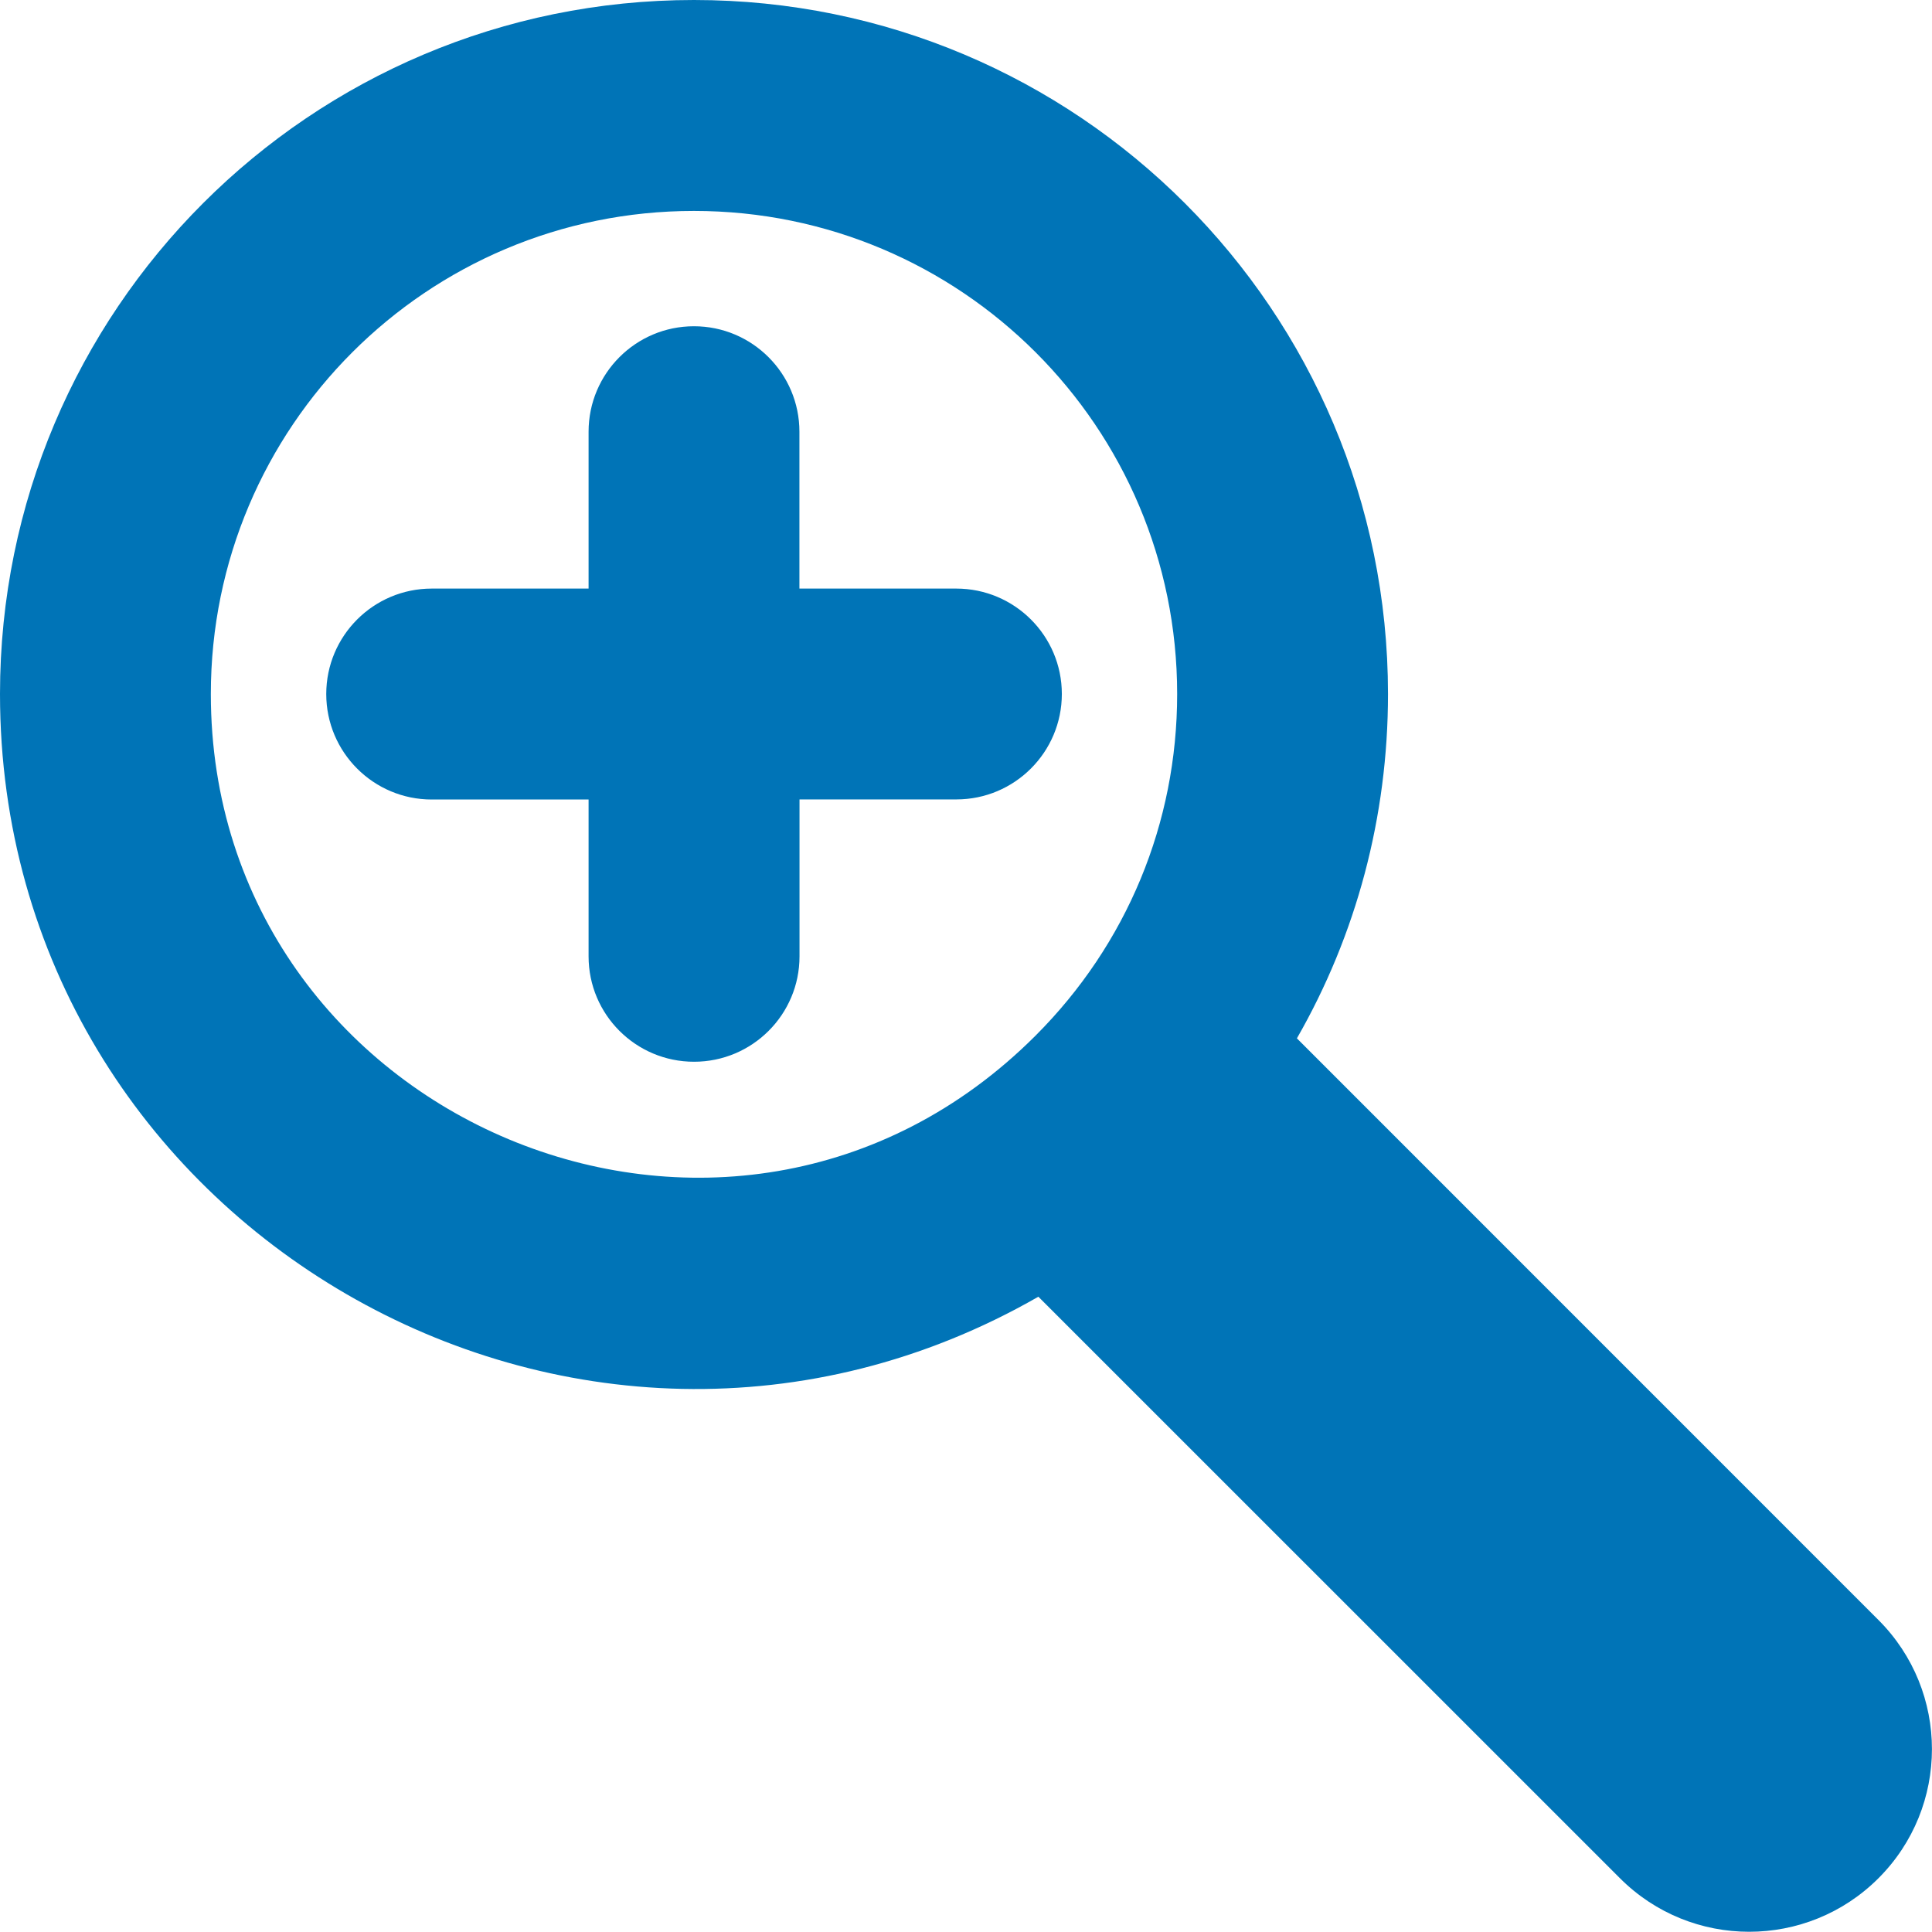
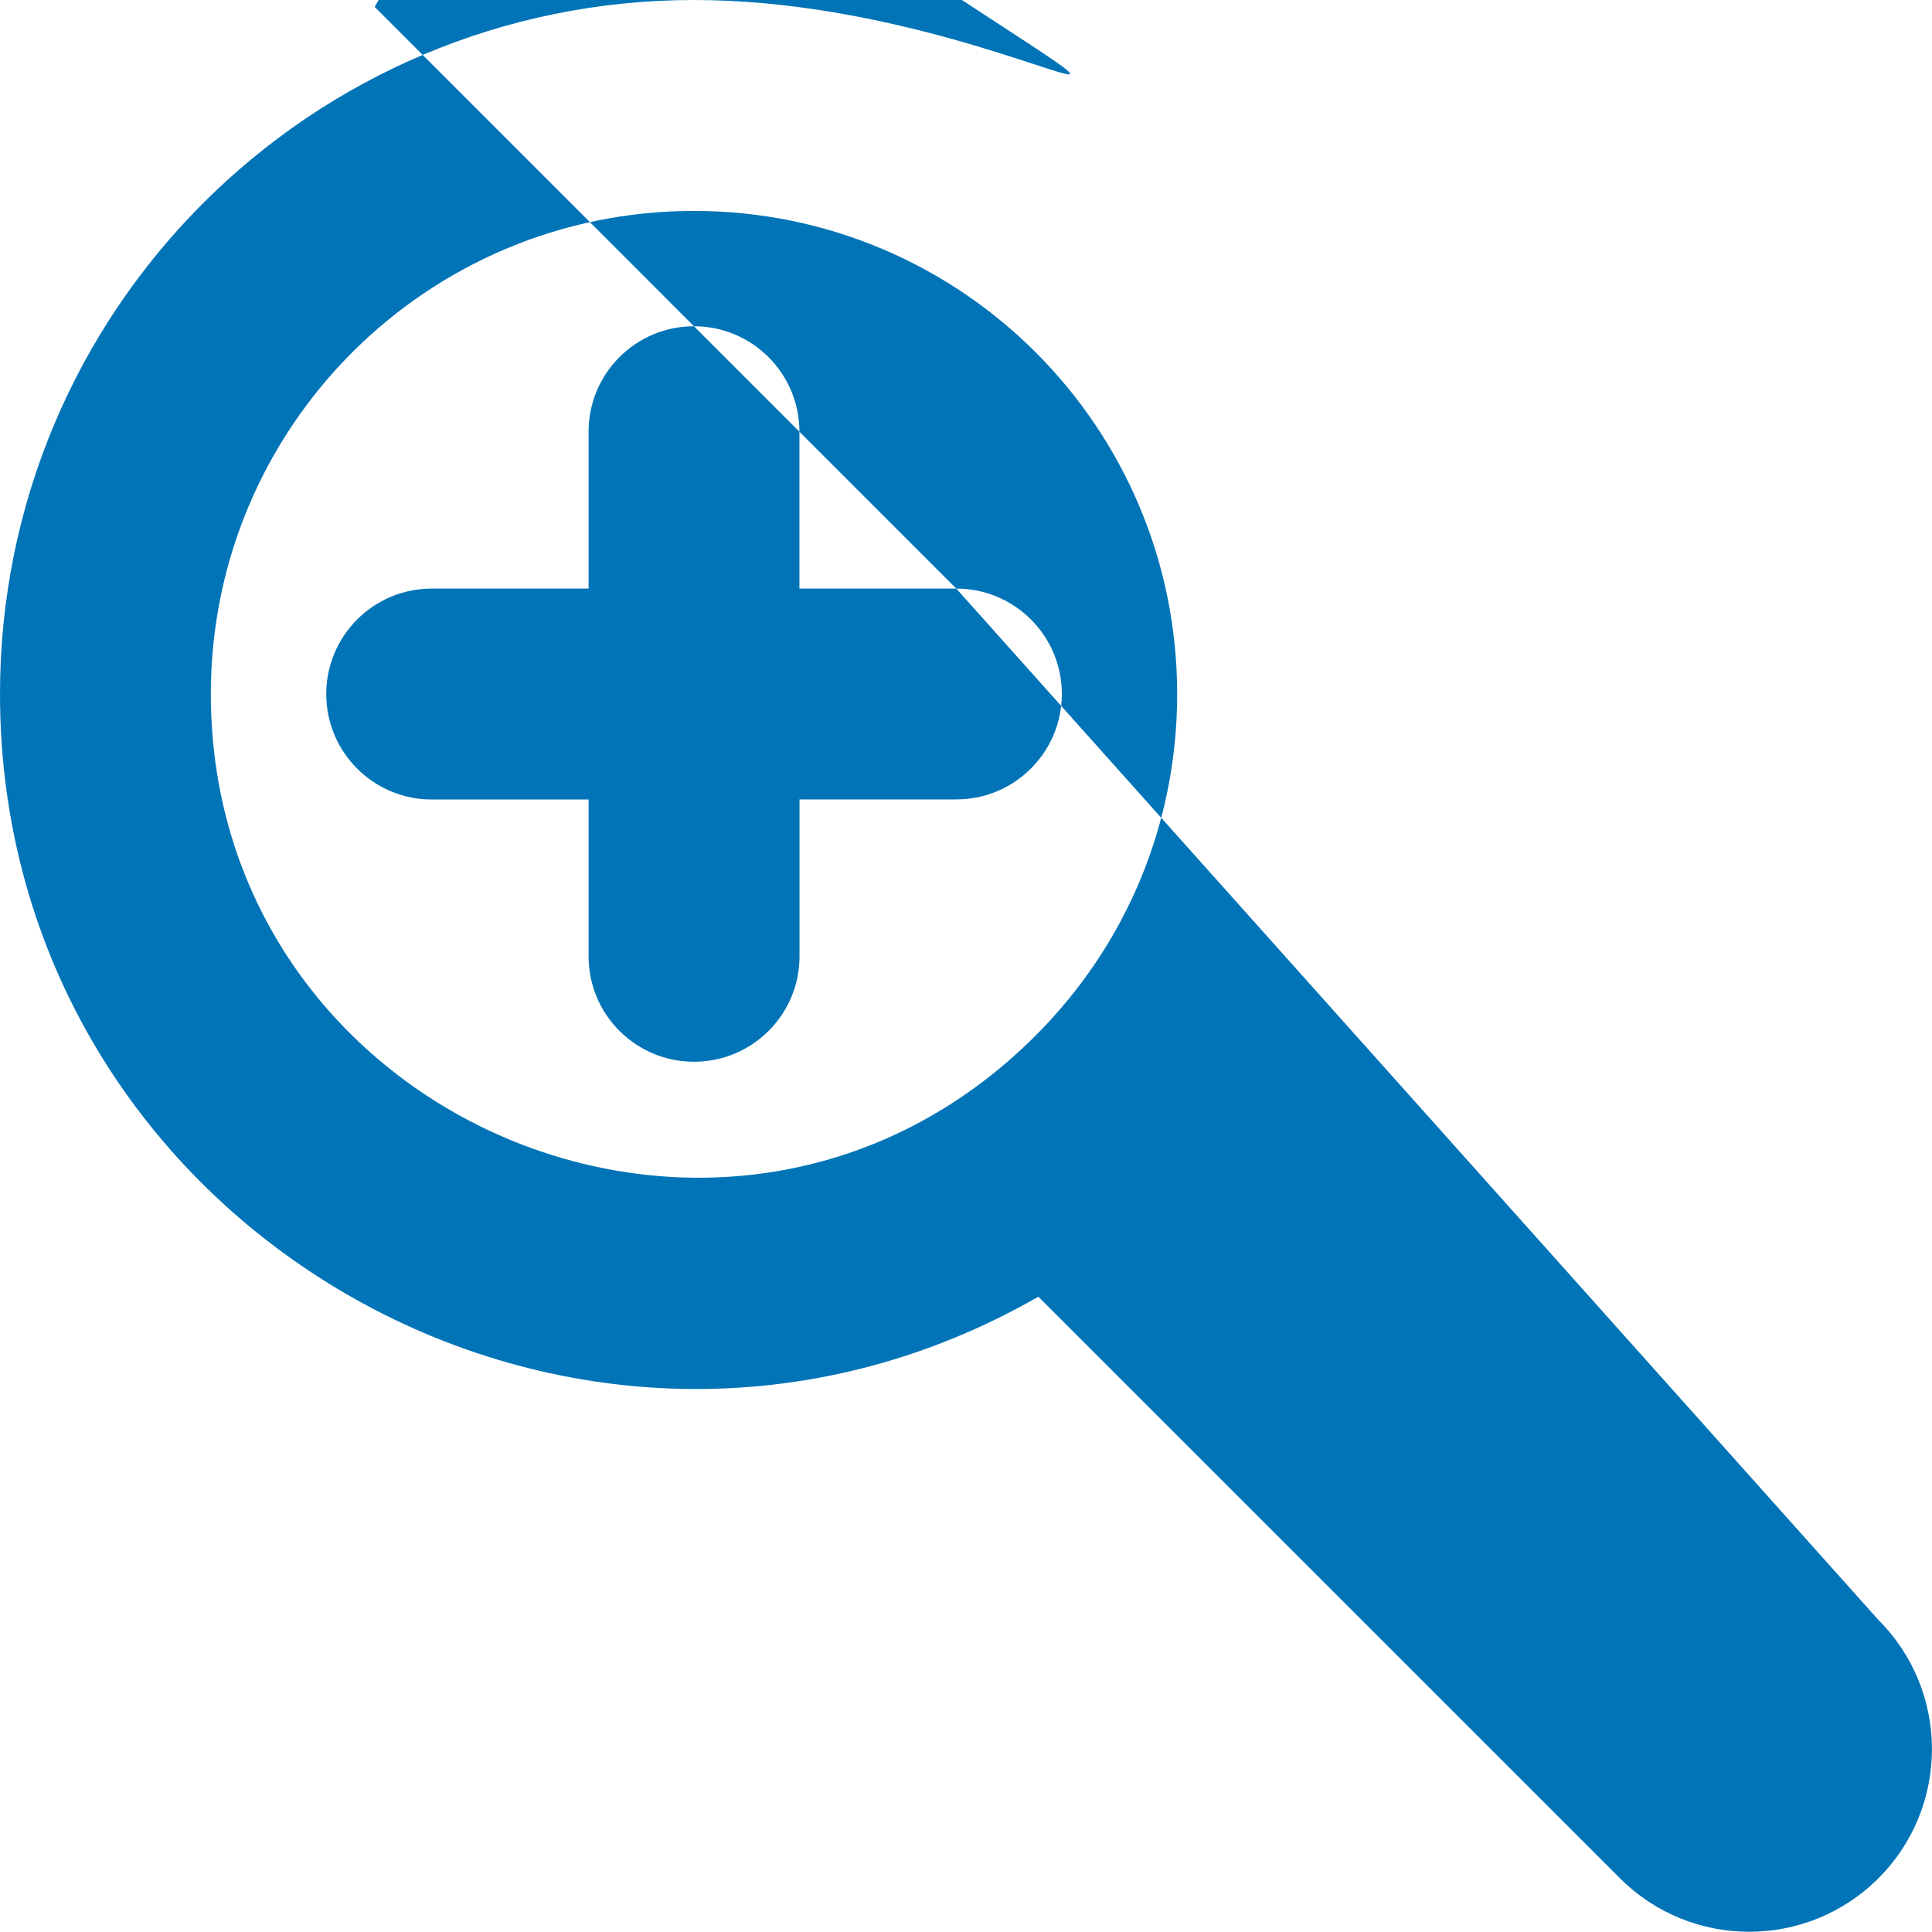
<svg xmlns="http://www.w3.org/2000/svg" version="1.1" id="Layer_1" x="0px" y="0px" width="20.975px" height="20.973px" viewBox="0 0 20.975 20.973" enable-background="new 0 0 20.975 20.973" xml:space="preserve">
  <g>
    <g>
-       <path fill="#0074B7" d="M10.382,6.39H8.679V4.687c0-0.632-0.513-1.145-1.145-1.145S6.39,4.055,6.39,4.687V6.39H4.687    c-0.632,0-1.145,0.513-1.145,1.145s0.513,1.145,1.145,1.145H6.39v1.703c0,0.632,0.513,1.144,1.145,1.144s1.145-0.512,1.145-1.144    V8.679h1.703c0.632,0,1.145-0.513,1.145-1.145S11.014,6.39,10.382,6.39z M20.394,17.588l-6.314-6.315    c0.646-1.126,0.989-2.406,0.989-3.739C15.068,3.37,11.699,0,7.534,0C3.37,0,0,3.37,0,7.534c0,5.782,6.272,9.412,11.273,6.544    l6.315,6.314c0.774,0.774,2.03,0.774,2.805,0S21.168,18.362,20.394,17.588z M11.243,11.243c-3.316,3.317-8.954,0.92-8.954-3.708    c0-2.899,2.346-5.245,5.245-5.245s5.246,2.346,5.246,5.245C12.78,8.936,12.234,10.252,11.243,11.243z" />
+       <path fill="#0074B7" d="M10.382,6.39H8.679V4.687c0-0.632-0.513-1.145-1.145-1.145S6.39,4.055,6.39,4.687V6.39H4.687    c-0.632,0-1.145,0.513-1.145,1.145s0.513,1.145,1.145,1.145H6.39v1.703c0,0.632,0.513,1.144,1.145,1.144s1.145-0.512,1.145-1.144    V8.679h1.703c0.632,0,1.145-0.513,1.145-1.145S11.014,6.39,10.382,6.39z l-6.314-6.315    c0.646-1.126,0.989-2.406,0.989-3.739C15.068,3.37,11.699,0,7.534,0C3.37,0,0,3.37,0,7.534c0,5.782,6.272,9.412,11.273,6.544    l6.315,6.314c0.774,0.774,2.03,0.774,2.805,0S21.168,18.362,20.394,17.588z M11.243,11.243c-3.316,3.317-8.954,0.92-8.954-3.708    c0-2.899,2.346-5.245,5.245-5.245s5.246,2.346,5.246,5.245C12.78,8.936,12.234,10.252,11.243,11.243z" />
    </g>
  </g>
</svg>